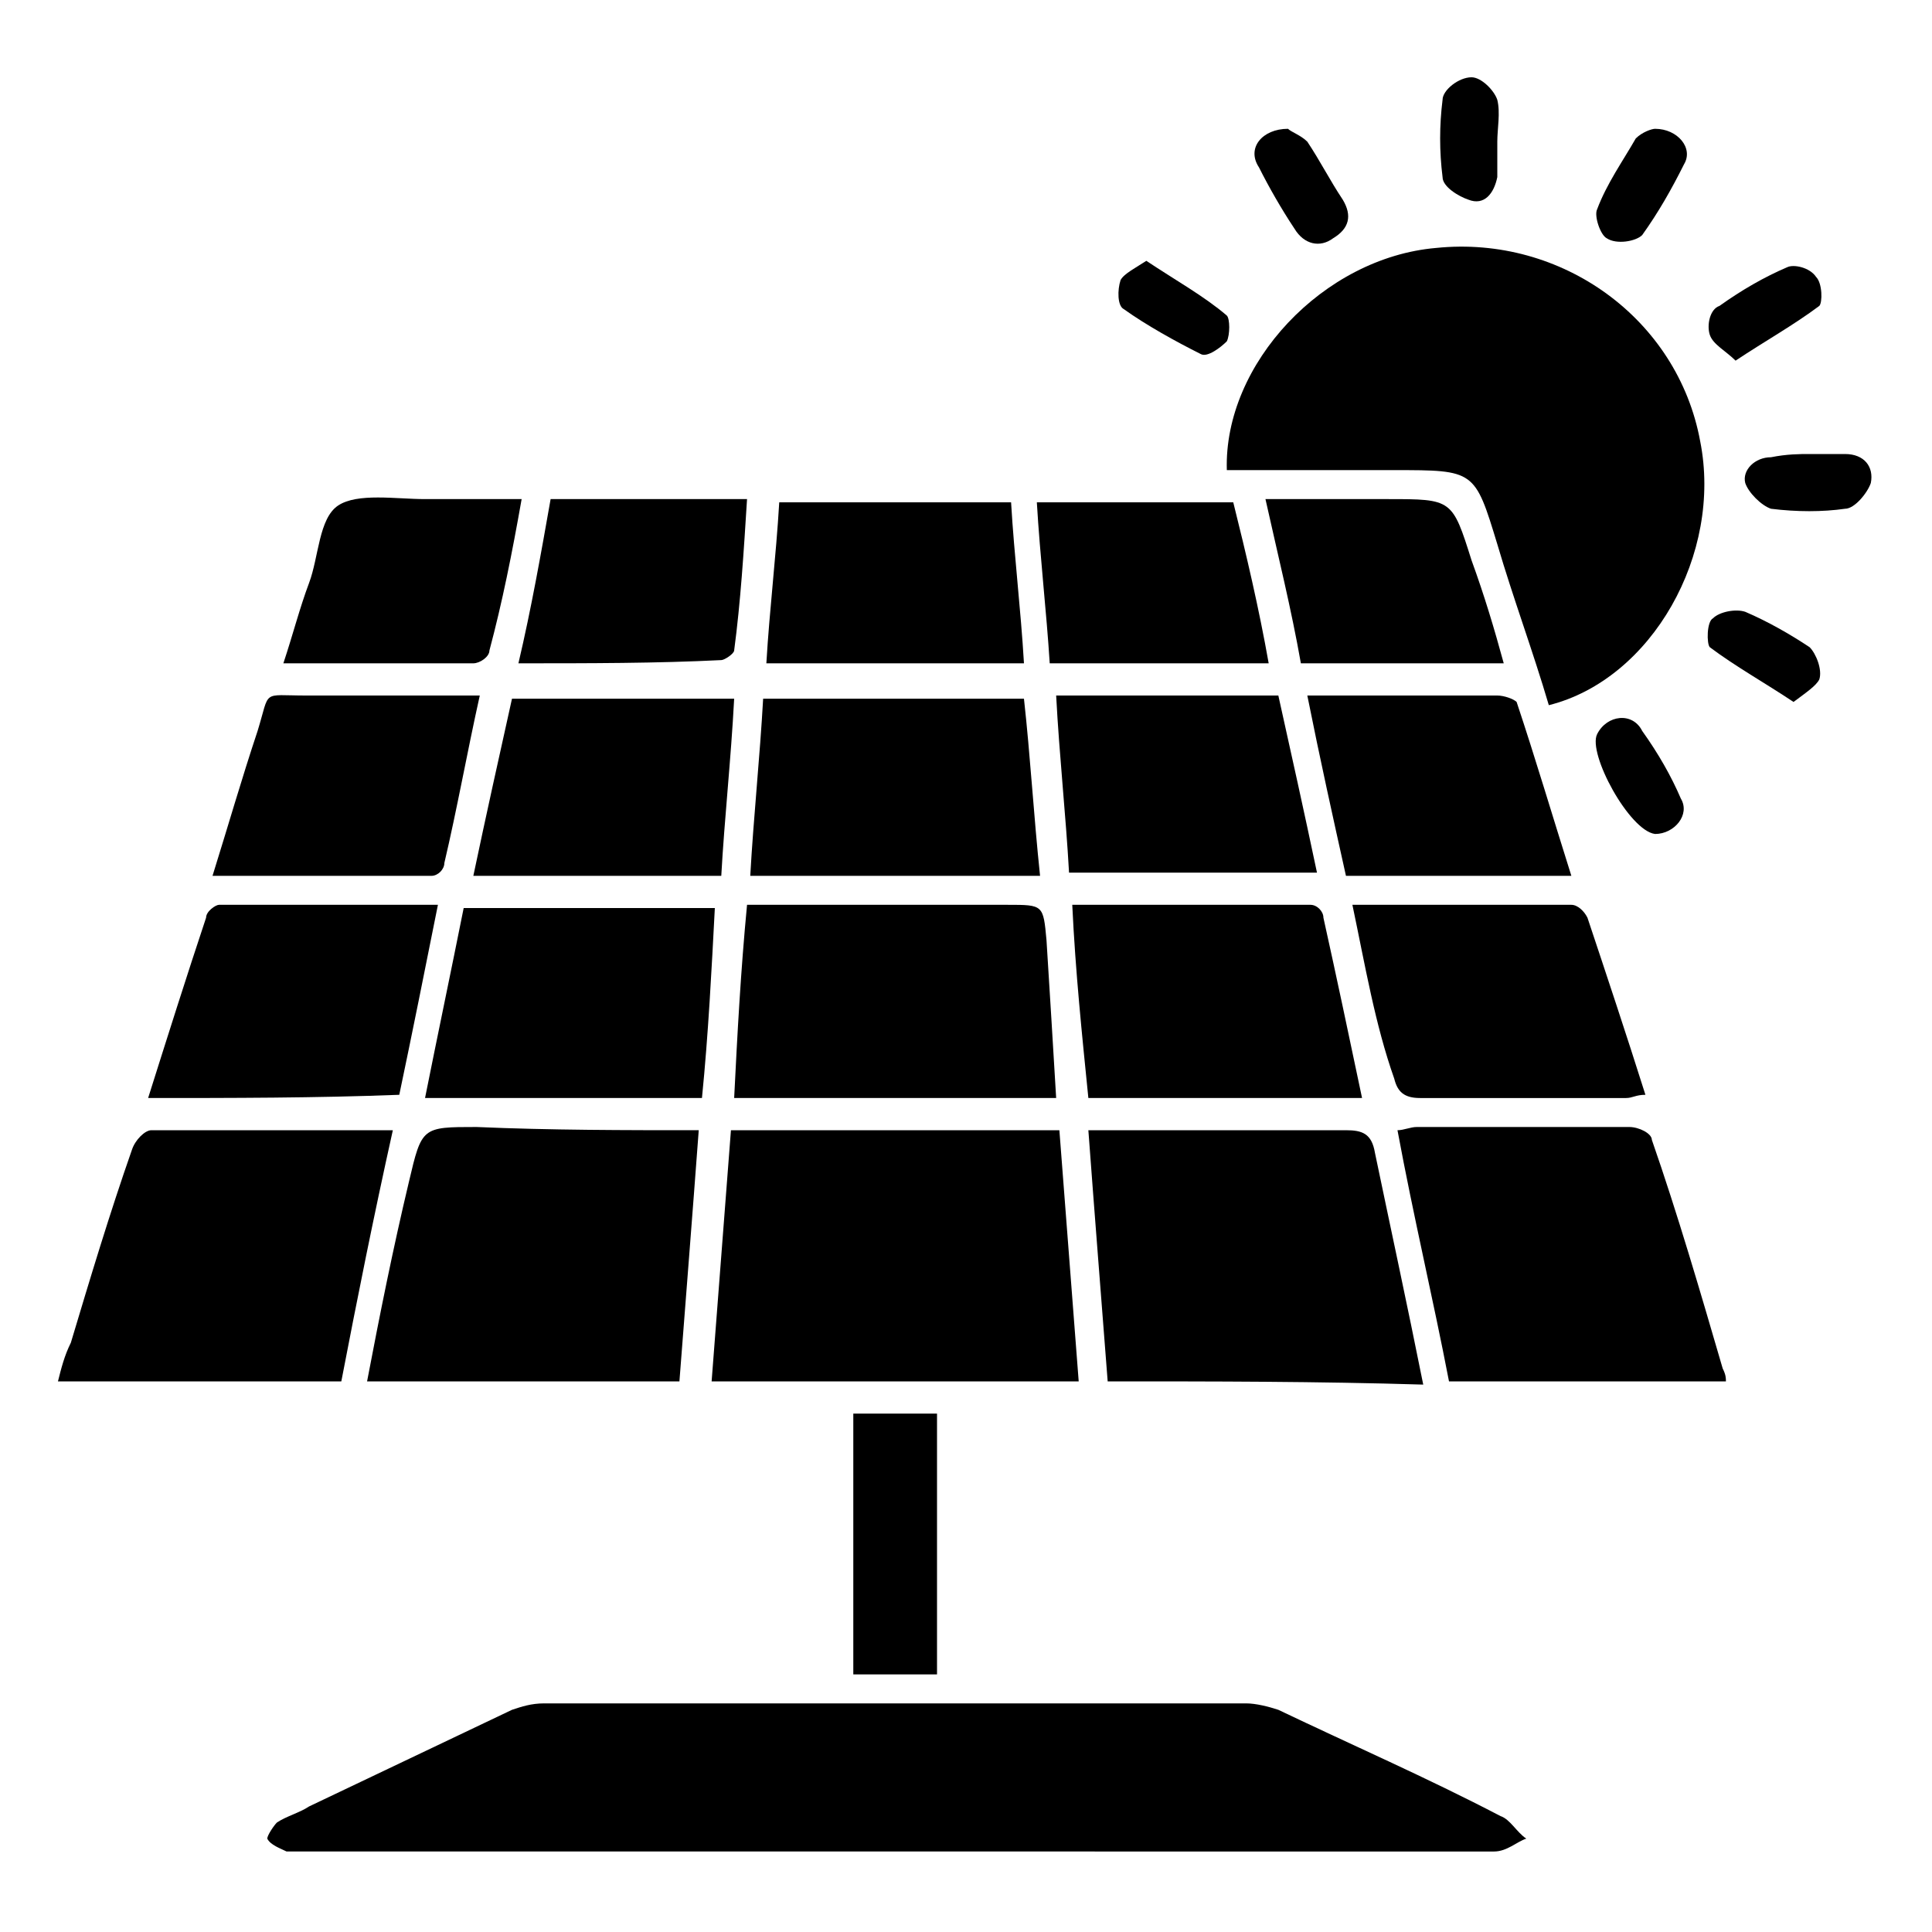
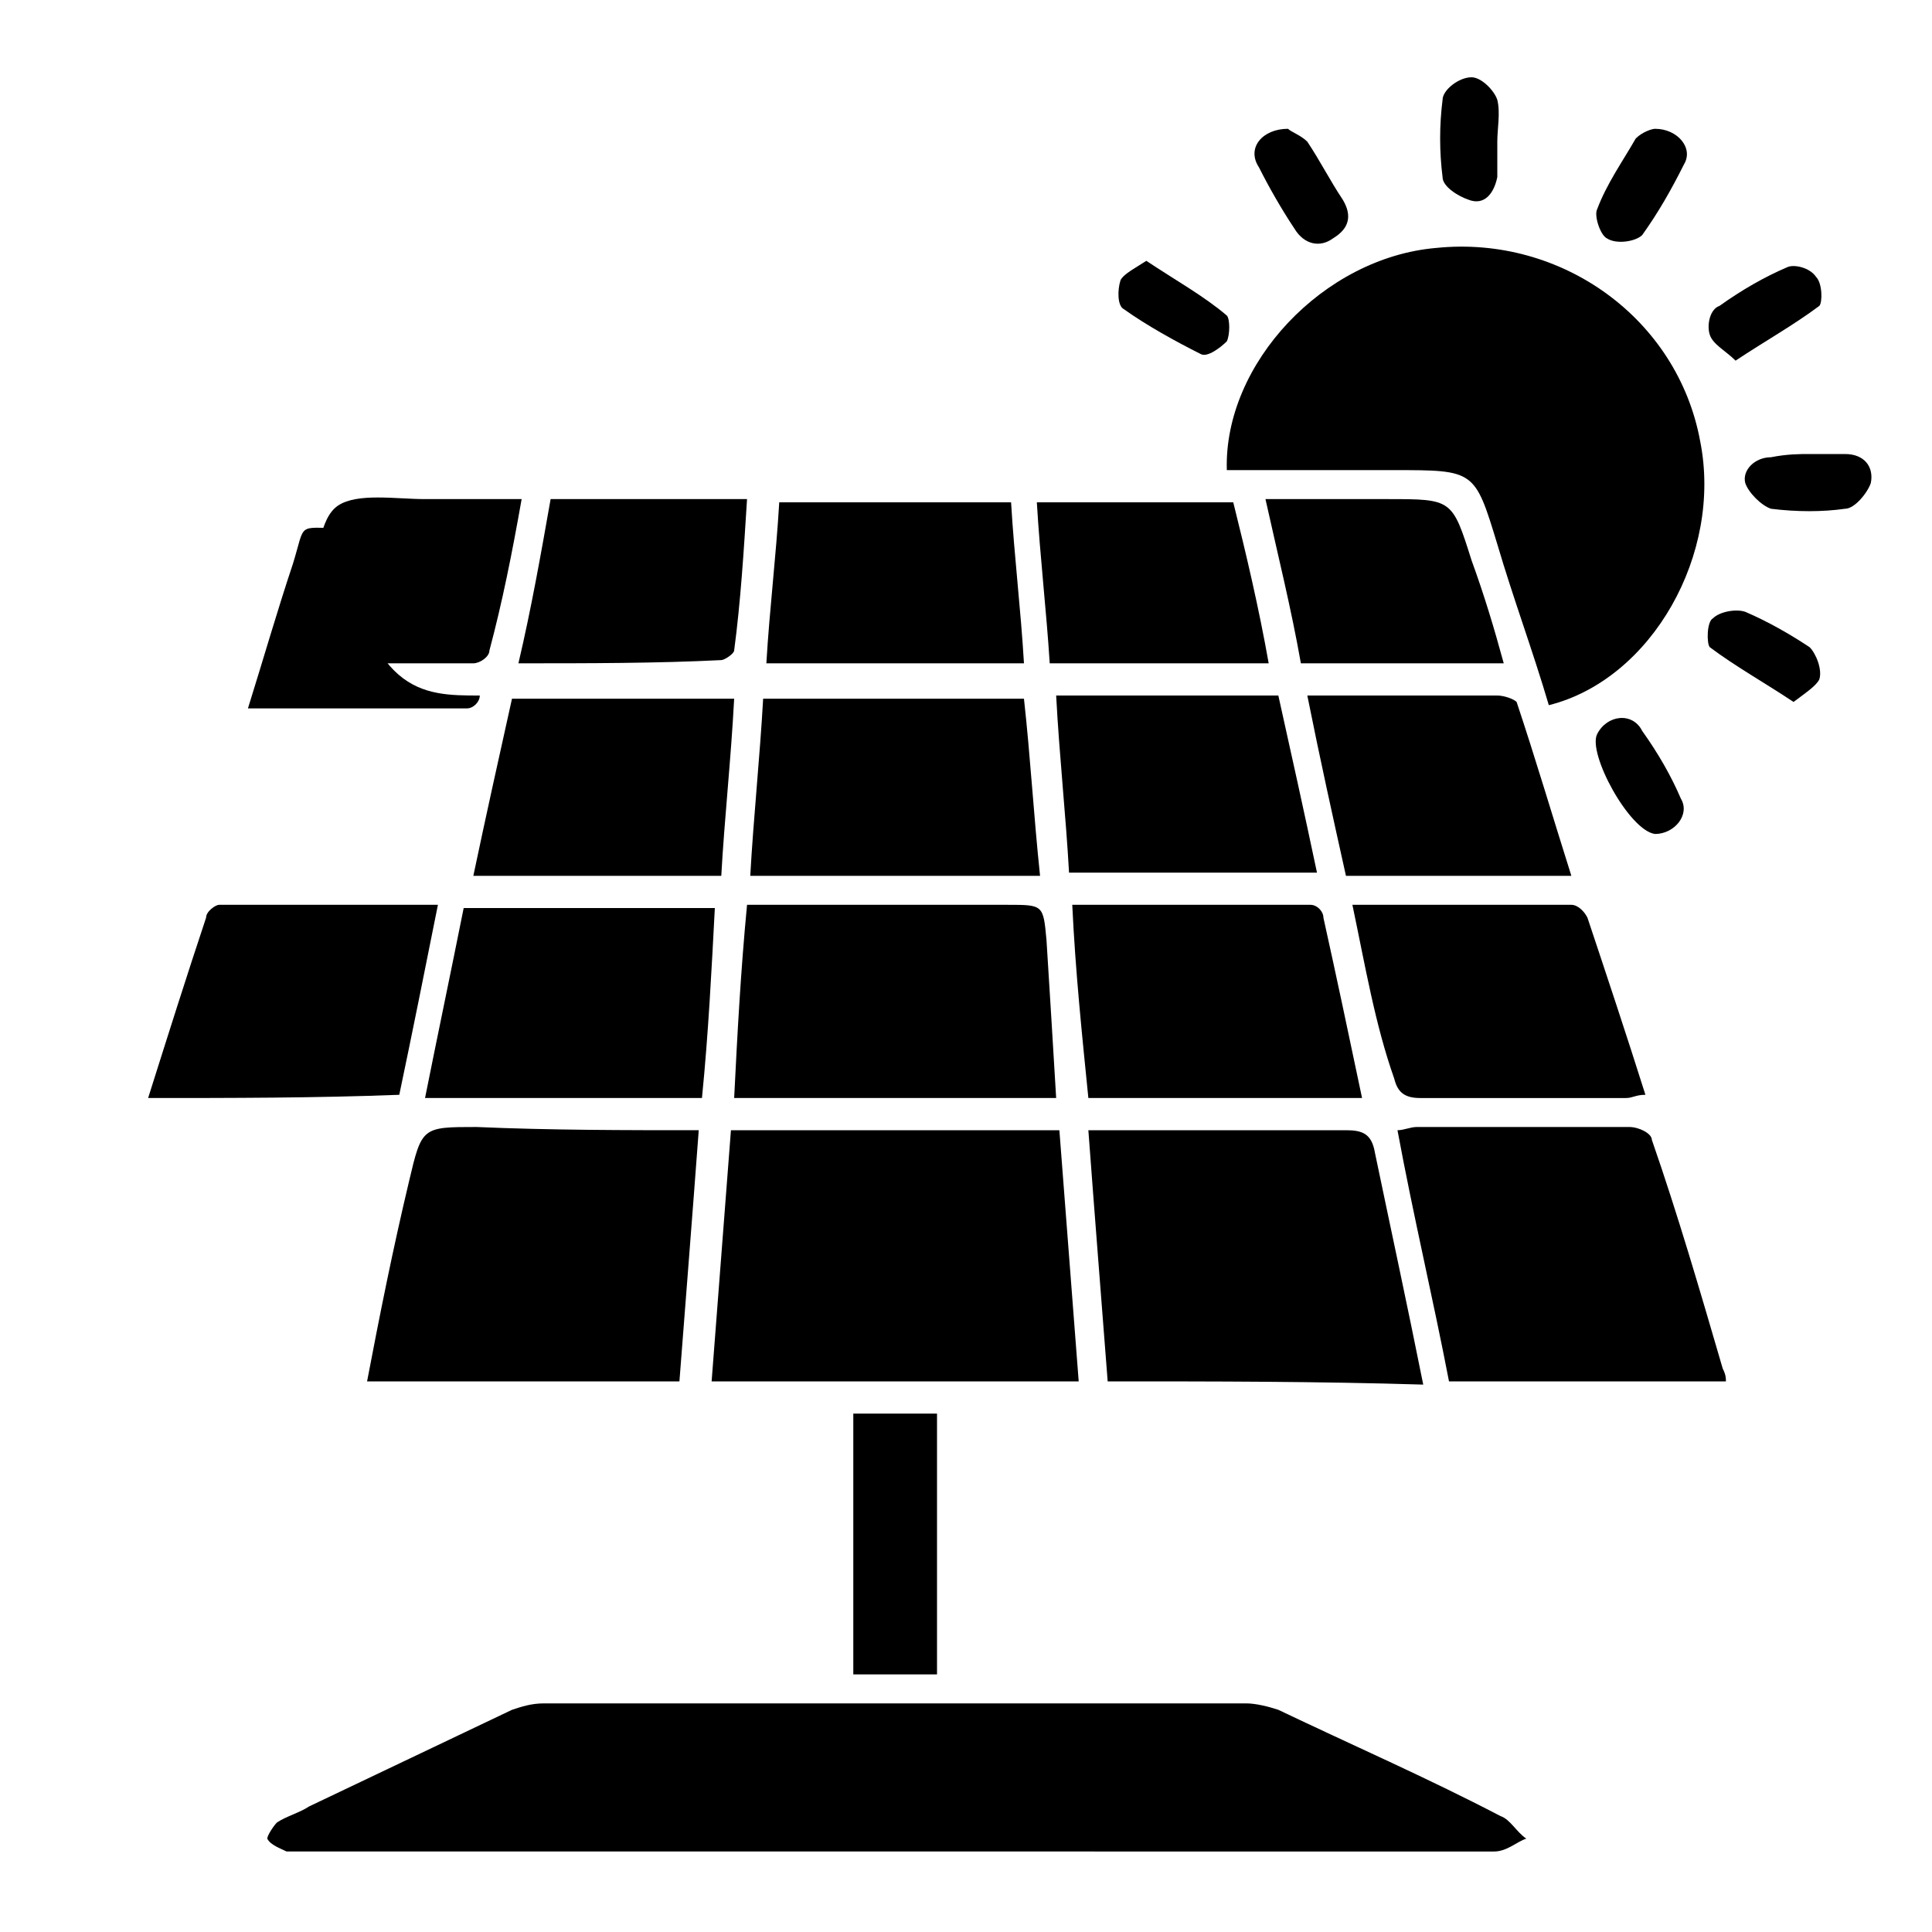
<svg xmlns="http://www.w3.org/2000/svg" version="1.1" id="Calque_1" x="0px" y="0px" viewBox="0 0 60 60" style="enable-background:new 0 0 60 60;" xml:space="preserve">
  <g>
    <path d="M27.8,57.5c-6.1,0-12.2,0-18.2,0c-0.2,0-0.5,0-0.7,0c-0.2-0.1-0.5-0.2-0.6-0.4c0-0.1,0.2-0.4,0.3-0.5 c0.3-0.2,0.7-0.3,1-0.5c2.1-1,4.2-2,6.3-3c0.3-0.1,0.6-0.2,1-0.2c7.3,0,14.5,0,21.8,0c0.3,0,0.7,0.1,1,0.2c2.3,1.1,4.6,2.1,6.9,3.3 c0.3,0.1,0.5,0.5,0.8,0.7c-0.3,0.1-0.6,0.4-1,0.4C40.1,57.5,33.9,57.5,27.8,57.5z" />
    <path d="M48.1,21.9c-0.5-1.7-1.1-3.3-1.6-5c-0.7-2.3-0.7-2.3-3.2-2.3c-1.5,0-3,0-4.4,0c-0.3,0-0.5,0-0.8,0c-0.1-3.3,3-6.6,6.5-6.9 c3.9-0.4,7.5,2.2,8.2,6C53.5,17.2,51.3,21.1,48.1,21.9z" />
    <path d="M33.5,42.9c-3.8,0-7.5,0-11.4,0c0.2-2.6,0.4-5.2,0.6-7.8c3.4,0,6.8,0,10.2,0C33.1,37.7,33.3,40.3,33.5,42.9z" />
    <path d="M21.7,35.1c-0.2,2.7-0.4,5.2-0.6,7.8c-3.3,0-6.4,0-9.7,0c0.4-2.1,0.8-4.1,1.3-6.2c0.4-1.7,0.4-1.7,2.1-1.7 C17.1,35.1,19.4,35.1,21.7,35.1z" />
    <path d="M34.4,42.9c-0.2-2.6-0.4-5.1-0.6-7.8c0.3,0,0.5,0,0.8,0c2.4,0,4.8,0,7.2,0c0.5,0,0.8,0.1,0.9,0.7c0.5,2.4,1,4.7,1.5,7.2 C40.9,42.9,37.7,42.9,34.4,42.9z" />
    <path d="M53.6,42.9c-2.9,0-5.7,0-8.6,0c-0.5-2.6-1.1-5.1-1.6-7.8c0.2,0,0.4-0.1,0.6-0.1c2.2,0,4.4,0,6.6,0c0.3,0,0.7,0.2,0.7,0.4 c0.8,2.3,1.5,4.7,2.2,7.1C53.6,42.7,53.6,42.8,53.6,42.9z" />
-     <path d="M1.8,42.9c0.1-0.4,0.2-0.8,0.4-1.2c0.6-2,1.2-4,1.9-6c0.1-0.3,0.4-0.6,0.6-0.6c2.4,0,4.9,0,7.5,0c-0.6,2.7-1.1,5.2-1.6,7.8 C7.6,42.9,4.8,42.9,1.8,42.9z" />
    <path d="M23.2,28.1c1.8,0,3.6,0,5.3,0c0.9,0,1.8,0,2.8,0c1.1,0,1.1,0,1.2,1.1c0.1,1.6,0.2,3.2,0.3,4.9c-3.3,0-6.6,0-10,0 C22.9,32.1,23,30.2,23.2,28.1z" />
    <path d="M33.3,28.1c2.5,0,5,0,7.4,0c0.2,0,0.4,0.2,0.4,0.4c0.4,1.8,0.8,3.7,1.2,5.6c-2.9,0-5.7,0-8.5,0 C33.6,32.1,33.4,30.2,33.3,28.1z" />
    <path d="M21.8,34.1c-2.9,0-5.7,0-8.6,0c0.4-2,0.8-3.9,1.2-5.9c2.6,0,5.1,0,7.8,0C22.1,30.1,22,32.1,21.8,34.1z" />
    <path d="M32.3,27.2c-3,0-6,0-9,0c0.1-1.8,0.3-3.7,0.4-5.5c2.7,0,5.4,0,8.1,0C32,23.5,32.1,25.3,32.3,27.2z" />
    <path d="M42,28.1c2.3,0,4.6,0,6.8,0c0.2,0,0.4,0.2,0.5,0.4c0.6,1.8,1.2,3.6,1.8,5.5c-0.3,0-0.4,0.1-0.6,0.1c-2.1,0-4.3,0-6.4,0 c-0.5,0-0.7-0.2-0.8-0.6C42.7,31.8,42.4,30,42,28.1z" />
    <path d="M4.6,34.1c0.6-1.9,1.2-3.8,1.8-5.6c0-0.2,0.3-0.4,0.4-0.4c2.2,0,4.5,0,6.8,0c-0.4,2-0.8,4-1.2,5.9 C9.8,34.1,7.2,34.1,4.6,34.1z" />
    <path d="M14.7,27.2c0.4-1.9,0.8-3.7,1.2-5.5c2.3,0,4.6,0,6.9,0c-0.1,1.9-0.3,3.7-0.4,5.5C19.8,27.2,17.3,27.2,14.7,27.2z" />
    <path d="M33.2,27.1c-0.1-1.8-0.3-3.6-0.4-5.5c2.3,0,4.6,0,6.9,0c0.4,1.8,0.8,3.6,1.2,5.5C38.3,27.1,35.8,27.1,33.2,27.1z" />
    <path d="M23.8,20.6c0.1-1.7,0.3-3.3,0.4-5c2.4,0,4.8,0,7.2,0c0.1,1.7,0.3,3.3,0.4,5C29.1,20.6,26.5,20.6,23.8,20.6z" />
-     <path d="M14.9,21.6c-0.4,1.8-0.7,3.5-1.1,5.2c0,0.2-0.2,0.4-0.4,0.4c-2.2,0-4.4,0-6.8,0c0.5-1.6,0.9-3,1.4-4.5 c0.4-1.3,0.1-1.1,1.5-1.1C11.4,21.6,13.1,21.6,14.9,21.6z" />
+     <path d="M14.9,21.6c0,0.2-0.2,0.4-0.4,0.4c-2.2,0-4.4,0-6.8,0c0.5-1.6,0.9-3,1.4-4.5 c0.4-1.3,0.1-1.1,1.5-1.1C11.4,21.6,13.1,21.6,14.9,21.6z" />
    <path d="M48.8,27.2c-2.4,0-4.6,0-7,0c-0.4-1.8-0.8-3.6-1.2-5.6c1.2,0,2.3,0,3.3,0c0.9,0,1.7,0,2.6,0c0.2,0,0.5,0.1,0.6,0.2 C47.7,23.6,48.2,25.3,48.8,27.2z" />
    <path d="M16.1,20.6c0.4-1.7,0.7-3.4,1-5.1c2,0,4,0,6.1,0c-0.1,1.6-0.2,3.2-0.4,4.7c0,0.1-0.3,0.3-0.4,0.3 C20.4,20.6,18.3,20.6,16.1,20.6z" />
    <path d="M39.4,20.6c-2.2,0-4.3,0-6.3,0c-0.1,0-0.2,0-0.5,0c-0.1-1.6-0.3-3.3-0.4-5c2,0,4,0,6.1,0C38.7,17.2,39.1,18.9,39.4,20.6z" />
    <path d="M46.7,20.6c-2.2,0-4.2,0-6.3,0c-0.3-1.7-0.7-3.3-1.1-5.1c1.3,0,2.6,0,3.8,0c2,0,2,0,2.6,1.9C46.1,18.5,46.4,19.5,46.7,20.6 z" />
    <path d="M16.2,15.5c-0.3,1.7-0.6,3.2-1,4.7c0,0.2-0.3,0.4-0.5,0.4c-1.9,0-3.9,0-5.9,0c0.3-0.9,0.5-1.7,0.8-2.5 c0.3-0.8,0.3-2,0.9-2.4c0.6-0.4,1.8-0.2,2.7-0.2C14.1,15.5,15.1,15.5,16.2,15.5z" />
    <path d="M29.1,52c-0.9,0-1.7,0-2.6,0c0-2.7,0-5.4,0-8.1c0.9,0,1.7,0,2.6,0C29.1,46.6,29.1,49.2,29.1,52z" />
    <path d="M46.5,4.4c0,0.4,0,0.8,0,1.1c-0.1,0.5-0.4,0.9-0.9,0.7c-0.3-0.1-0.8-0.4-0.8-0.7c-0.1-0.8-0.1-1.6,0-2.4 c0-0.3,0.5-0.7,0.9-0.7c0.3,0,0.7,0.4,0.8,0.7C46.6,3.5,46.5,4,46.5,4.4z" />
    <path d="M53.9,11.2c-0.3-0.3-0.7-0.5-0.8-0.8c-0.1-0.3,0-0.8,0.3-0.9c0.7-0.5,1.4-0.9,2.1-1.2c0.2-0.1,0.7,0,0.9,0.3 c0.2,0.2,0.2,0.8,0.1,0.9C55.7,10.1,54.8,10.6,53.9,11.2z" />
    <path d="M55.7,21.8c-0.9-0.6-1.8-1.1-2.6-1.7c-0.1-0.1-0.1-0.8,0.1-0.9c0.2-0.2,0.7-0.3,1-0.2c0.7,0.3,1.4,0.7,2,1.1 c0.2,0.2,0.4,0.7,0.3,1C56.4,21.3,56.1,21.5,55.7,21.8z" />
    <path d="M51.4,25.9C51.4,25.9,51.4,25.9,51.4,25.9c-0.8-0.1-2.1-2.5-1.8-3.1c0.3-0.6,1.1-0.7,1.4-0.1c0.5,0.7,0.9,1.4,1.2,2.1 C52.5,25.3,52,25.9,51.4,25.9z" />
    <path d="M51.4,4c0.7,0,1.2,0.6,0.9,1.1c-0.4,0.8-0.8,1.5-1.3,2.2c-0.2,0.2-0.8,0.3-1.1,0.1c-0.2-0.1-0.4-0.7-0.3-0.9 c0.3-0.8,0.8-1.5,1.2-2.2C51,4.1,51.3,4,51.4,4z" />
    <path d="M40,4c0.1,0.1,0.4,0.2,0.6,0.4c0.4,0.6,0.7,1.2,1.1,1.8c0.3,0.5,0.2,0.9-0.3,1.2c-0.4,0.3-0.9,0.2-1.2-0.3 c-0.4-0.6-0.8-1.3-1.1-1.9C38.7,4.6,39.2,4,40,4z" />
    <path d="M35.6,8.1c0.9,0.6,1.8,1.1,2.5,1.7c0.1,0.1,0.1,0.6,0,0.8c-0.2,0.2-0.6,0.5-0.8,0.4c-0.8-0.4-1.7-0.9-2.4-1.4 c-0.2-0.1-0.2-0.6-0.1-0.9C34.9,8.5,35.3,8.3,35.6,8.1z" />
    <path d="M56.2,14.1c0.4,0,0.7,0,1.1,0c0.6,0,0.9,0.4,0.8,0.9c-0.1,0.3-0.5,0.8-0.8,0.8c-0.7,0.1-1.5,0.1-2.3,0 c-0.3-0.1-0.7-0.5-0.8-0.8c-0.1-0.4,0.3-0.8,0.8-0.8C55.5,14.1,55.9,14.1,56.2,14.1z" />
  </g>
</svg>